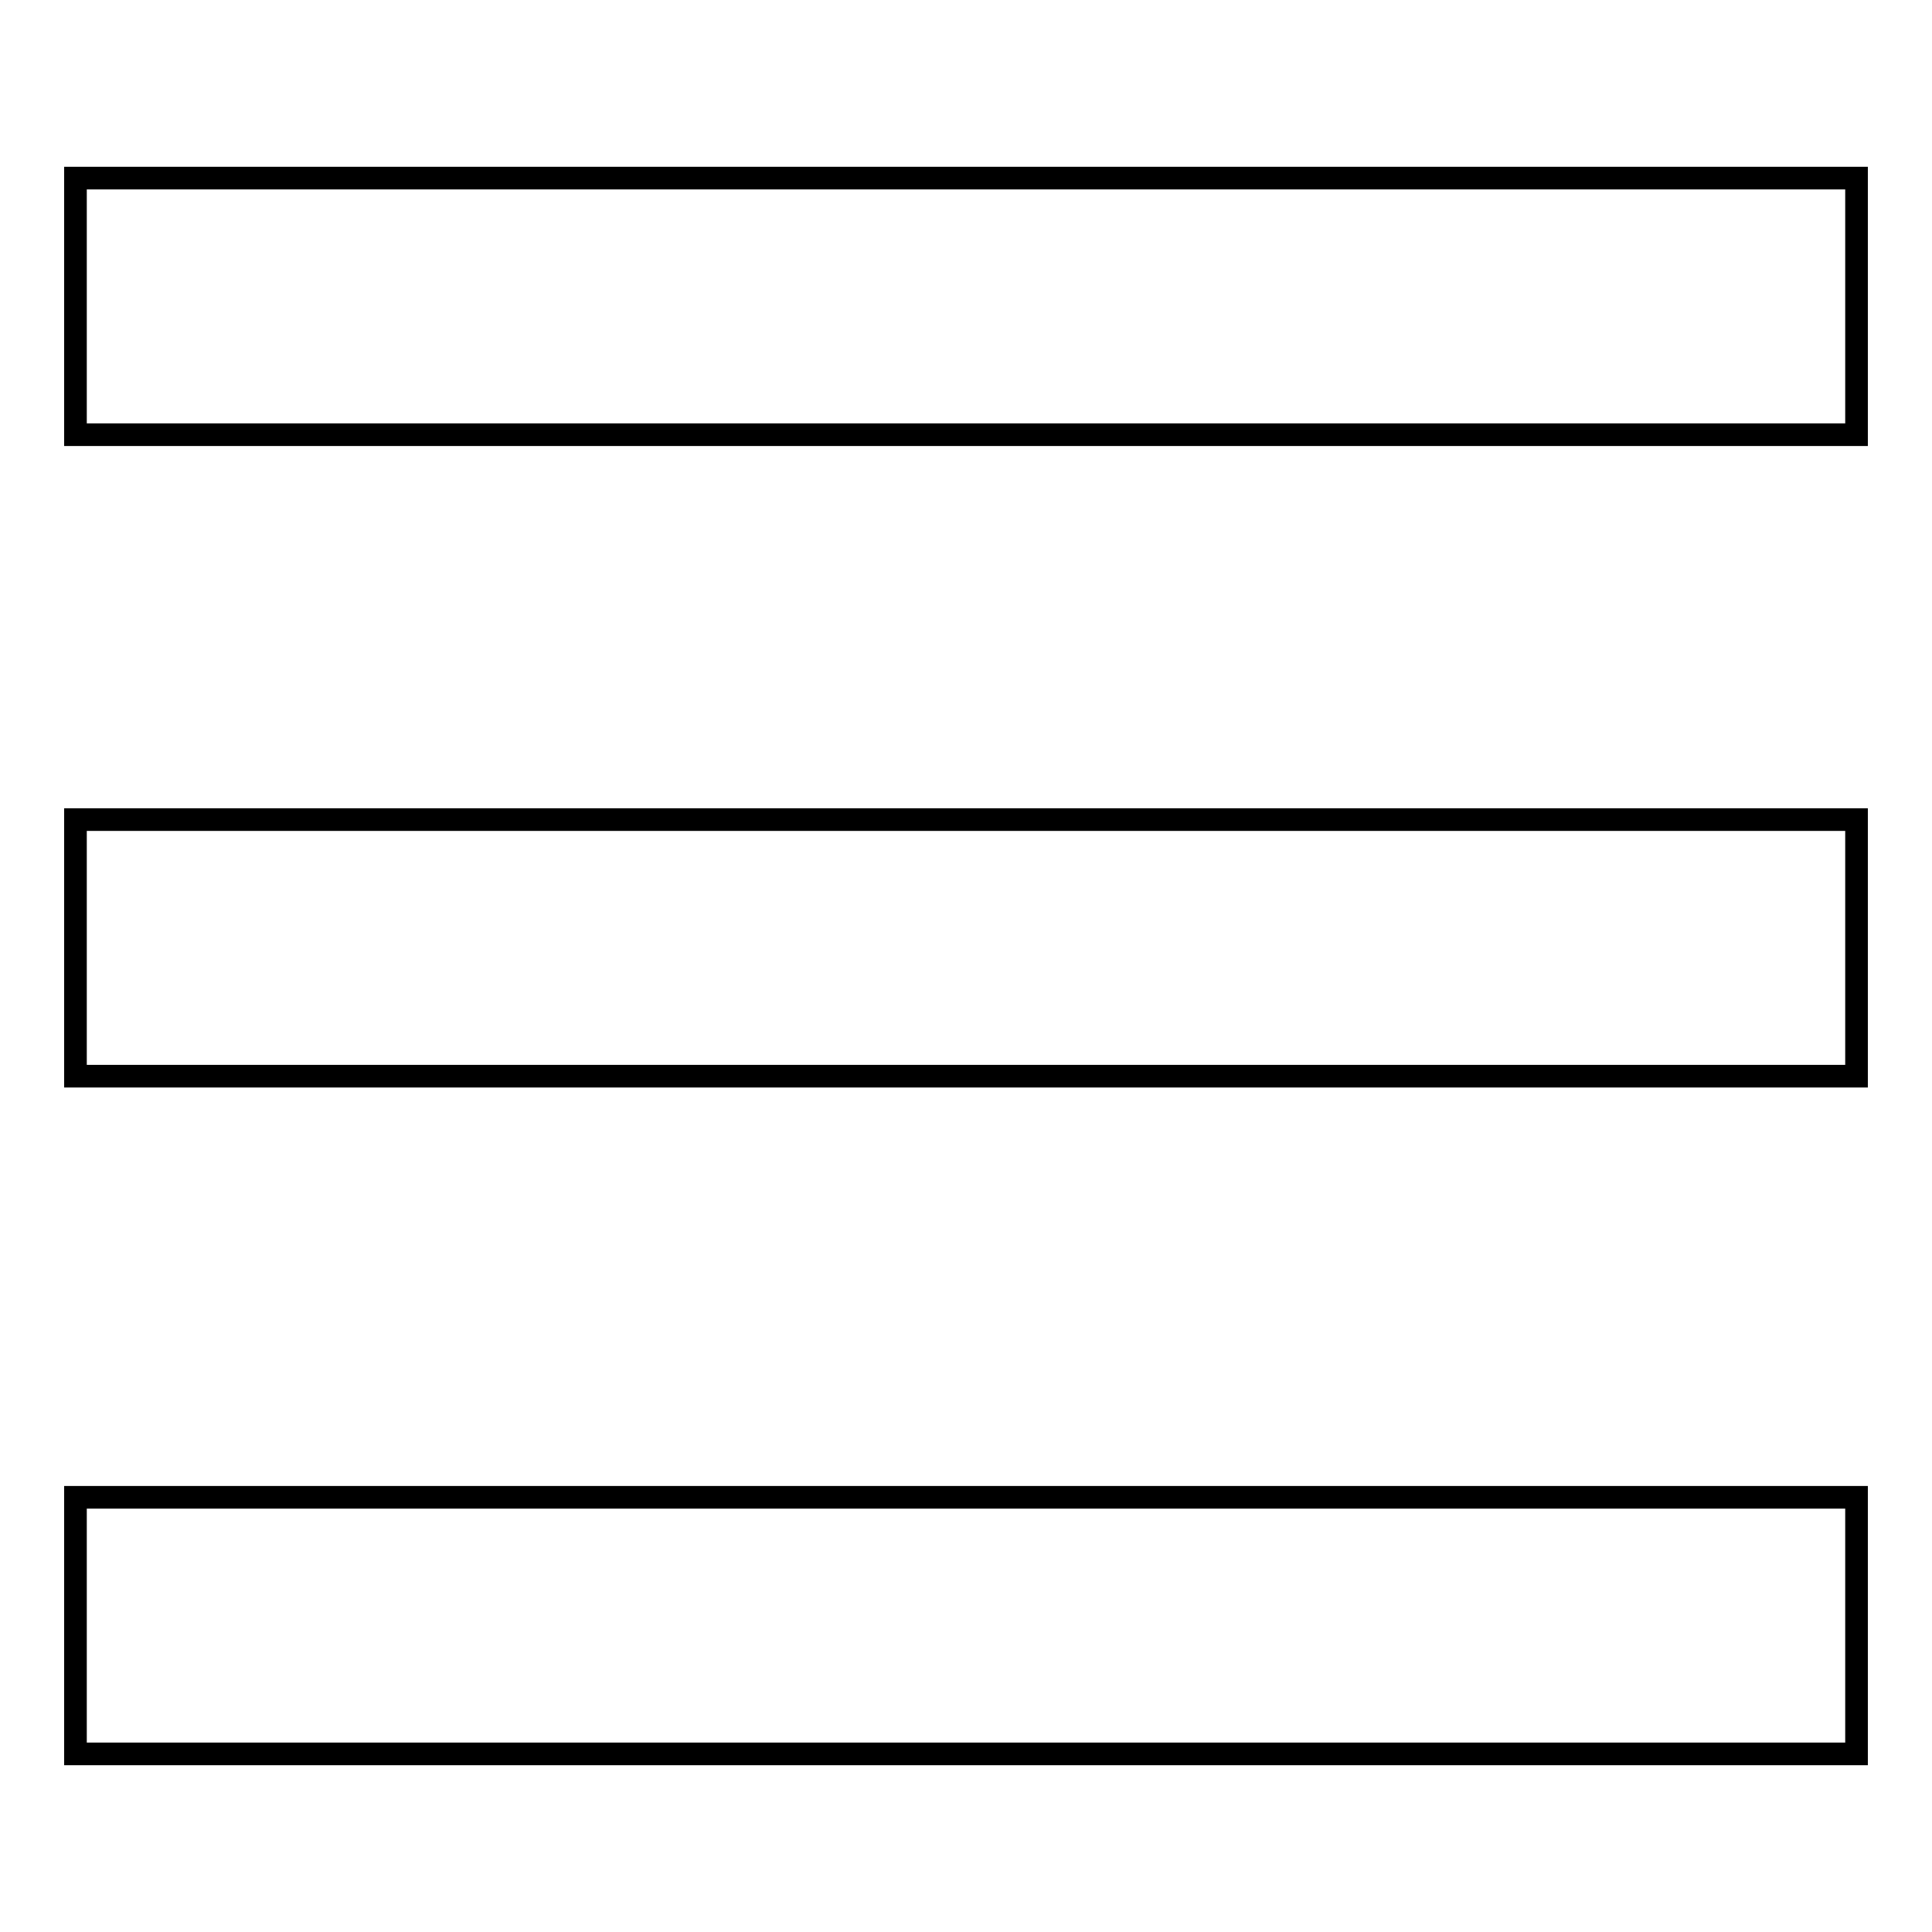
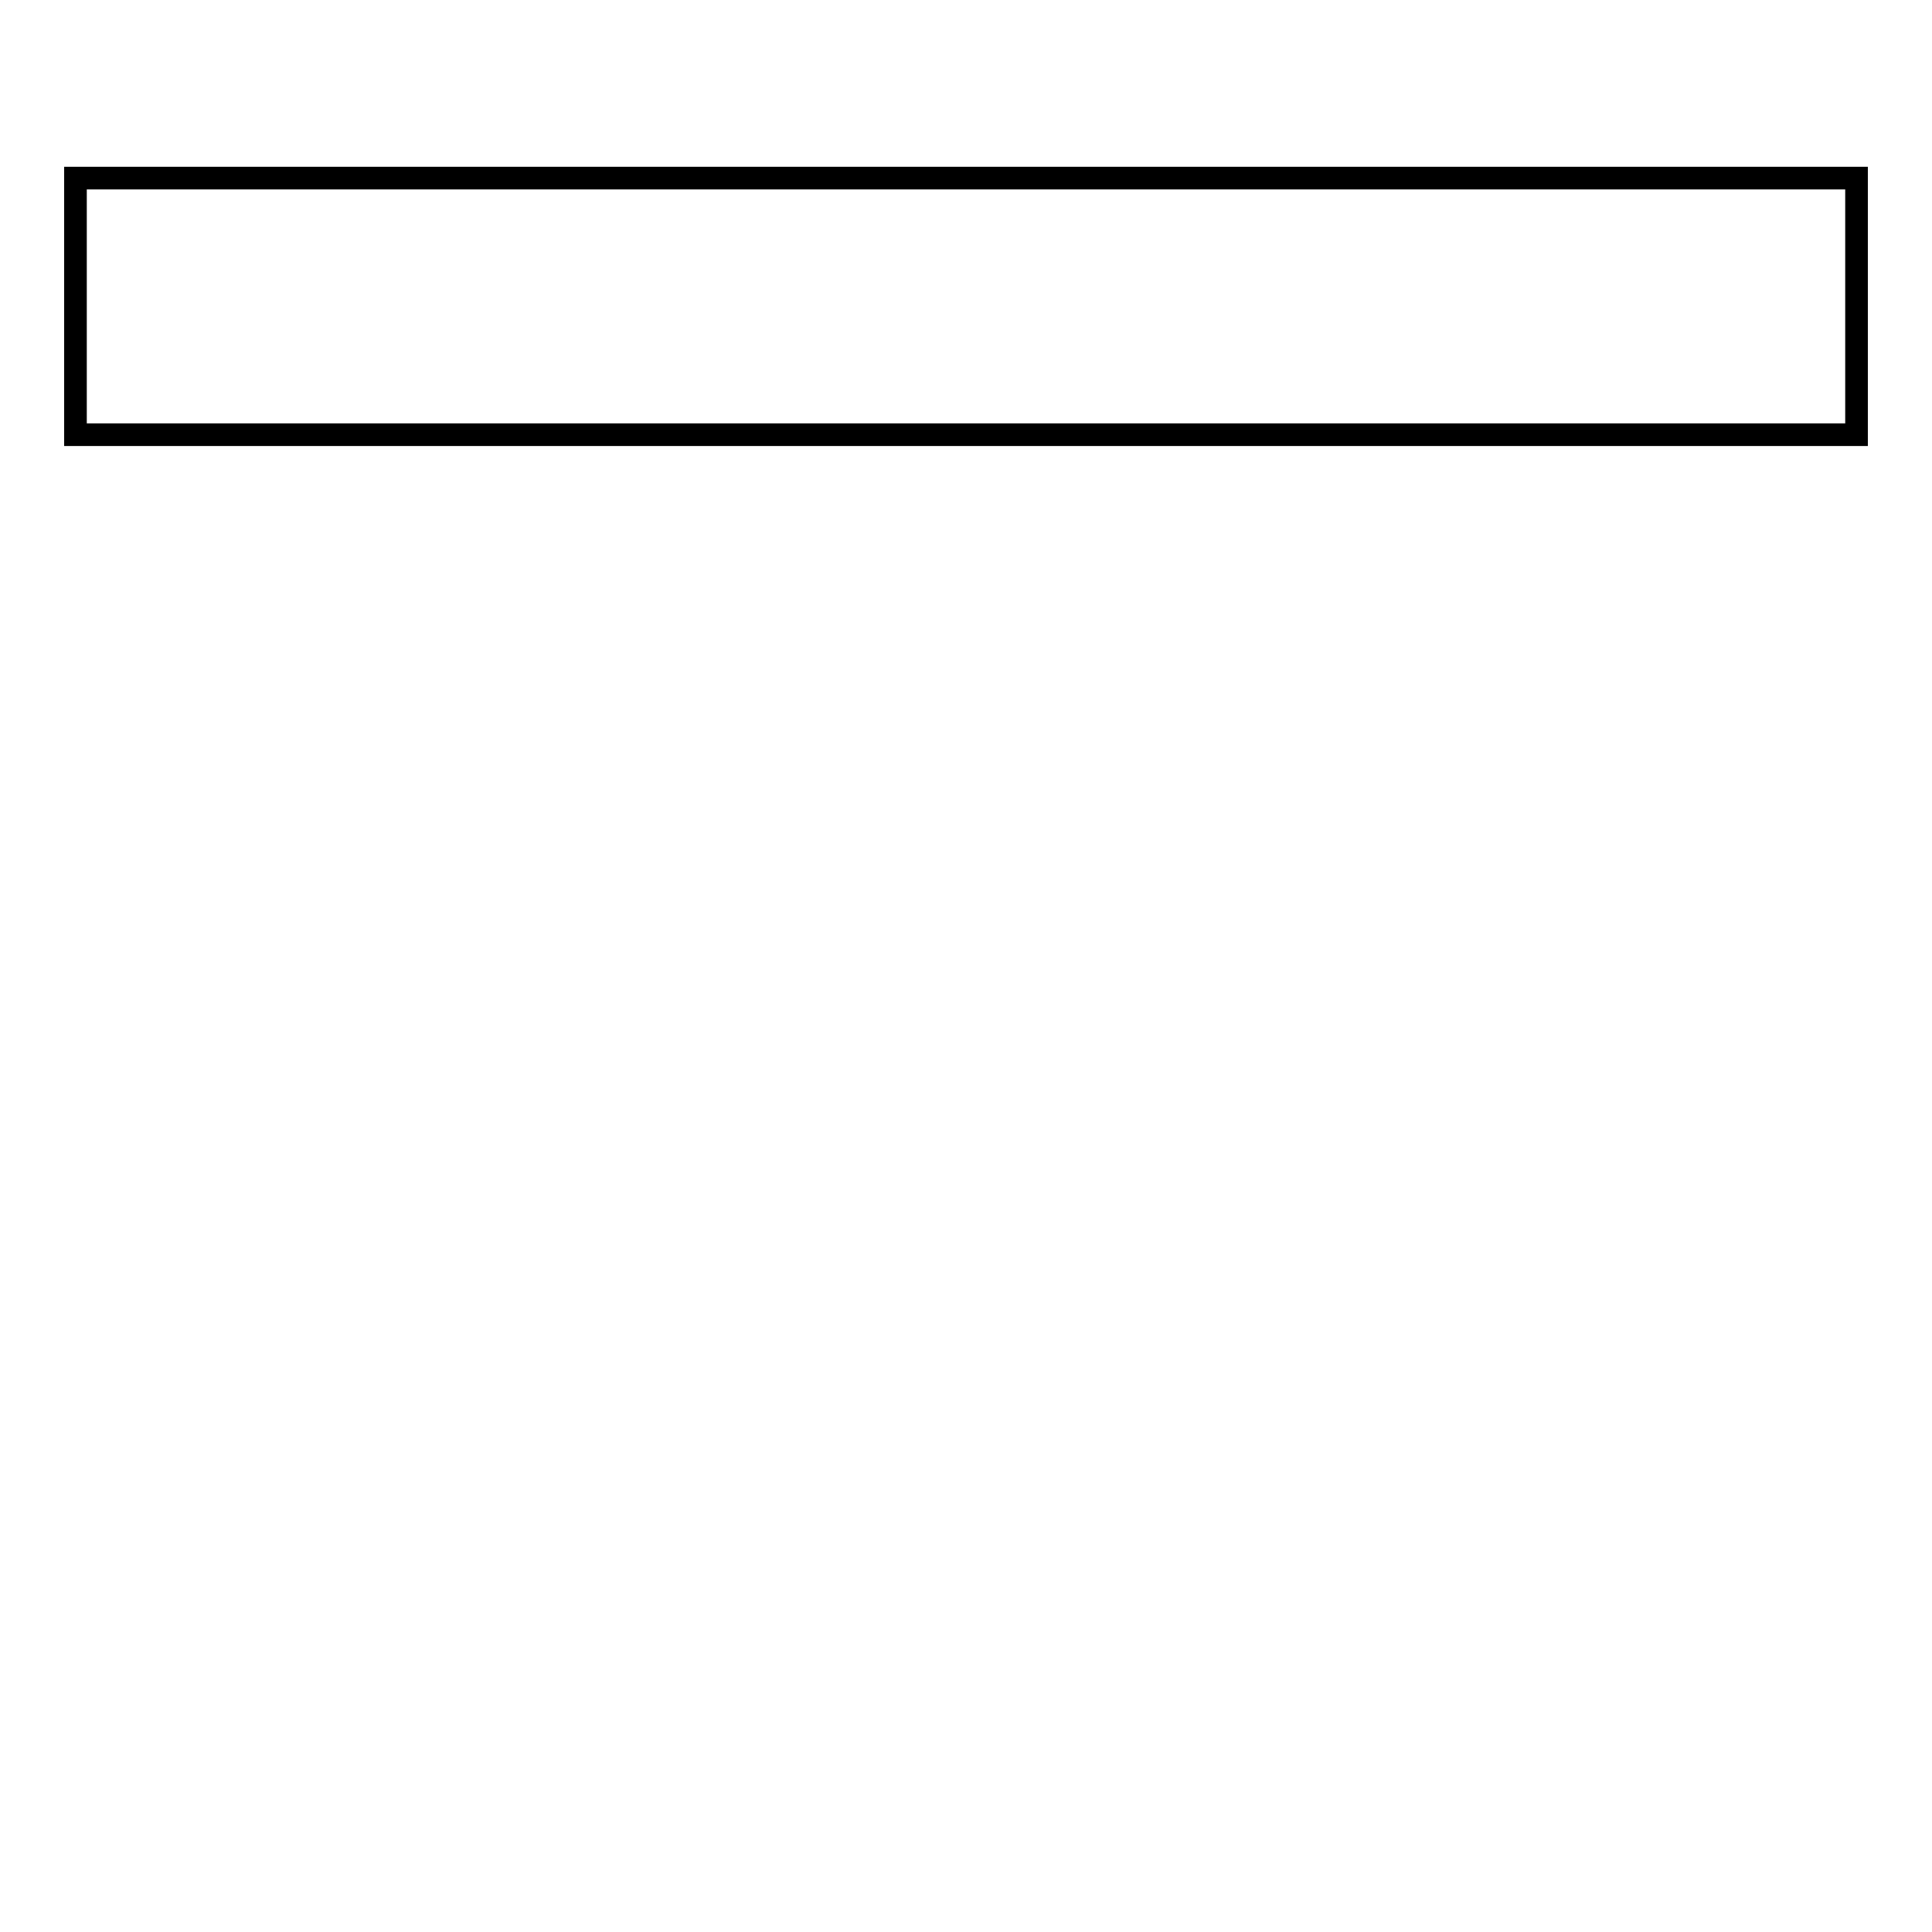
<svg xmlns="http://www.w3.org/2000/svg" version="1.1" x="0px" y="0px" viewBox="0 0 256 256" enable-background="new 0 0 256 256" xml:space="preserve">
  <g>
    <g>
      <path stroke-width="3" fill-opacity="0" stroke="#000000" d="M10,23.6h236v34H10V23.6z" />
-       <path stroke-width="3" fill-opacity="0" stroke="#000000" d="M10,108.6h236v34H10V108.6z" />
-       <path stroke-width="3" fill-opacity="0" stroke="#000000" d="M10,198.4h236v34H10V198.4z" />
    </g>
  </g>
</svg>